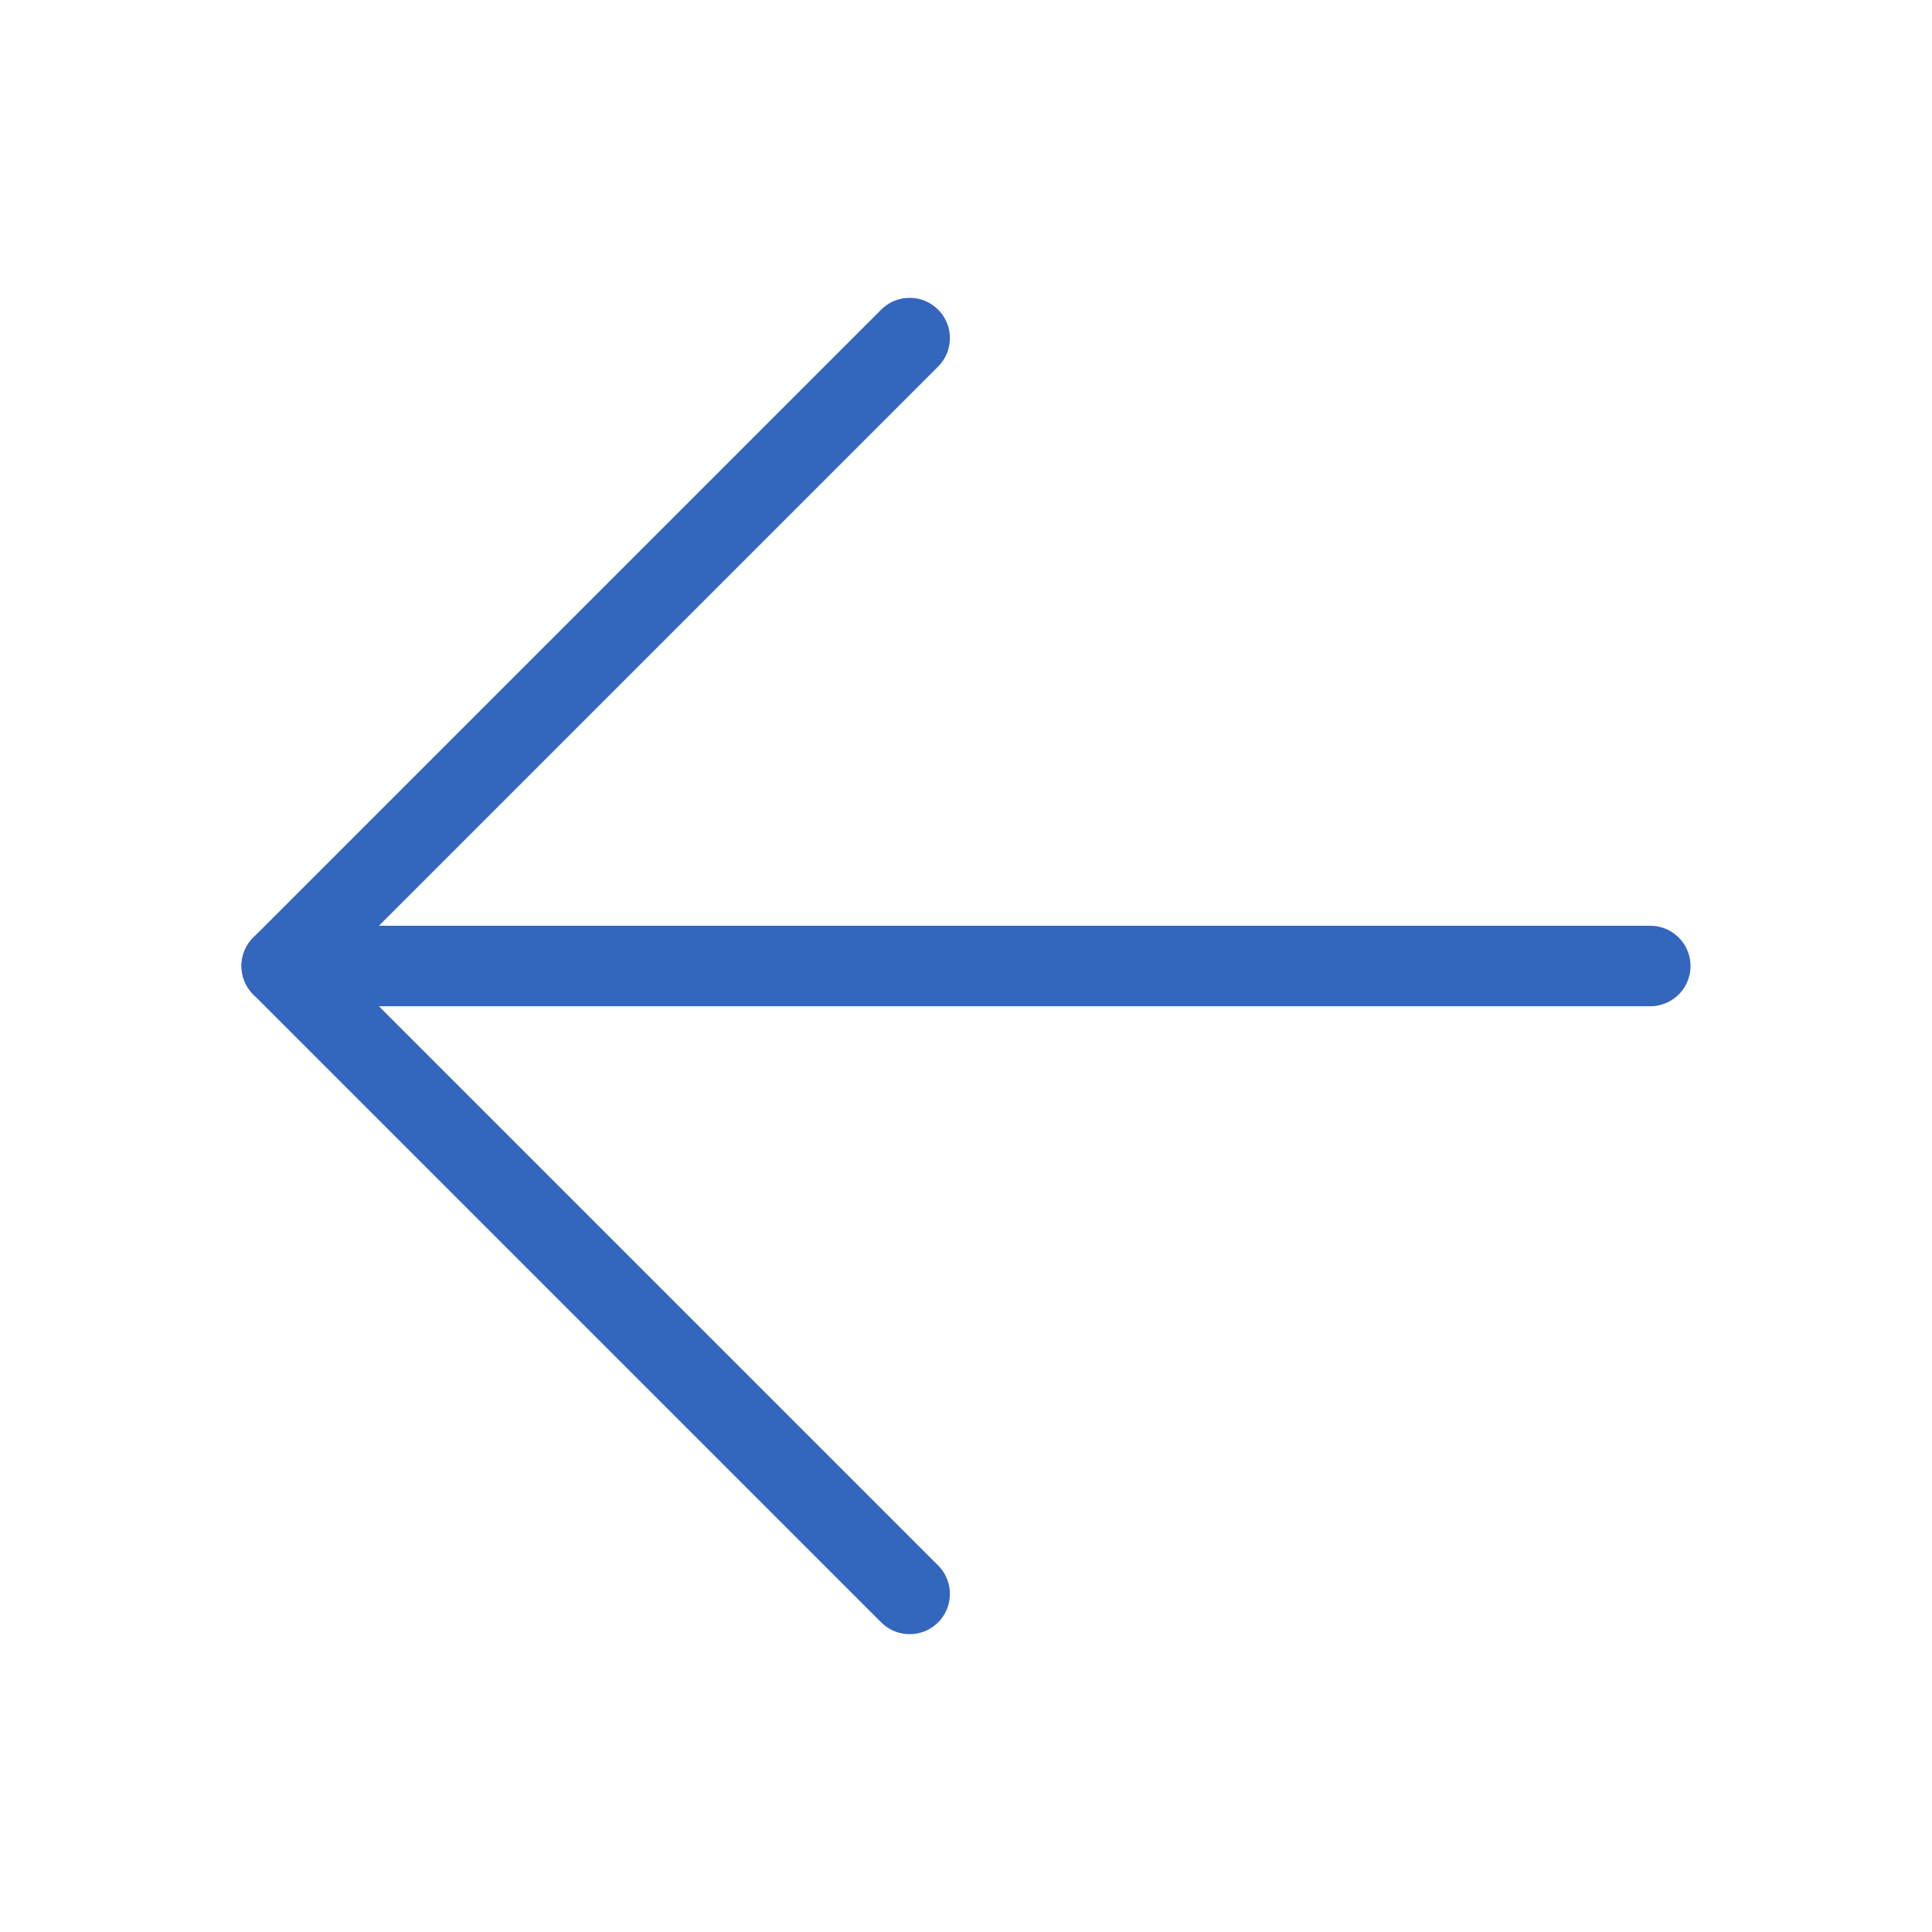
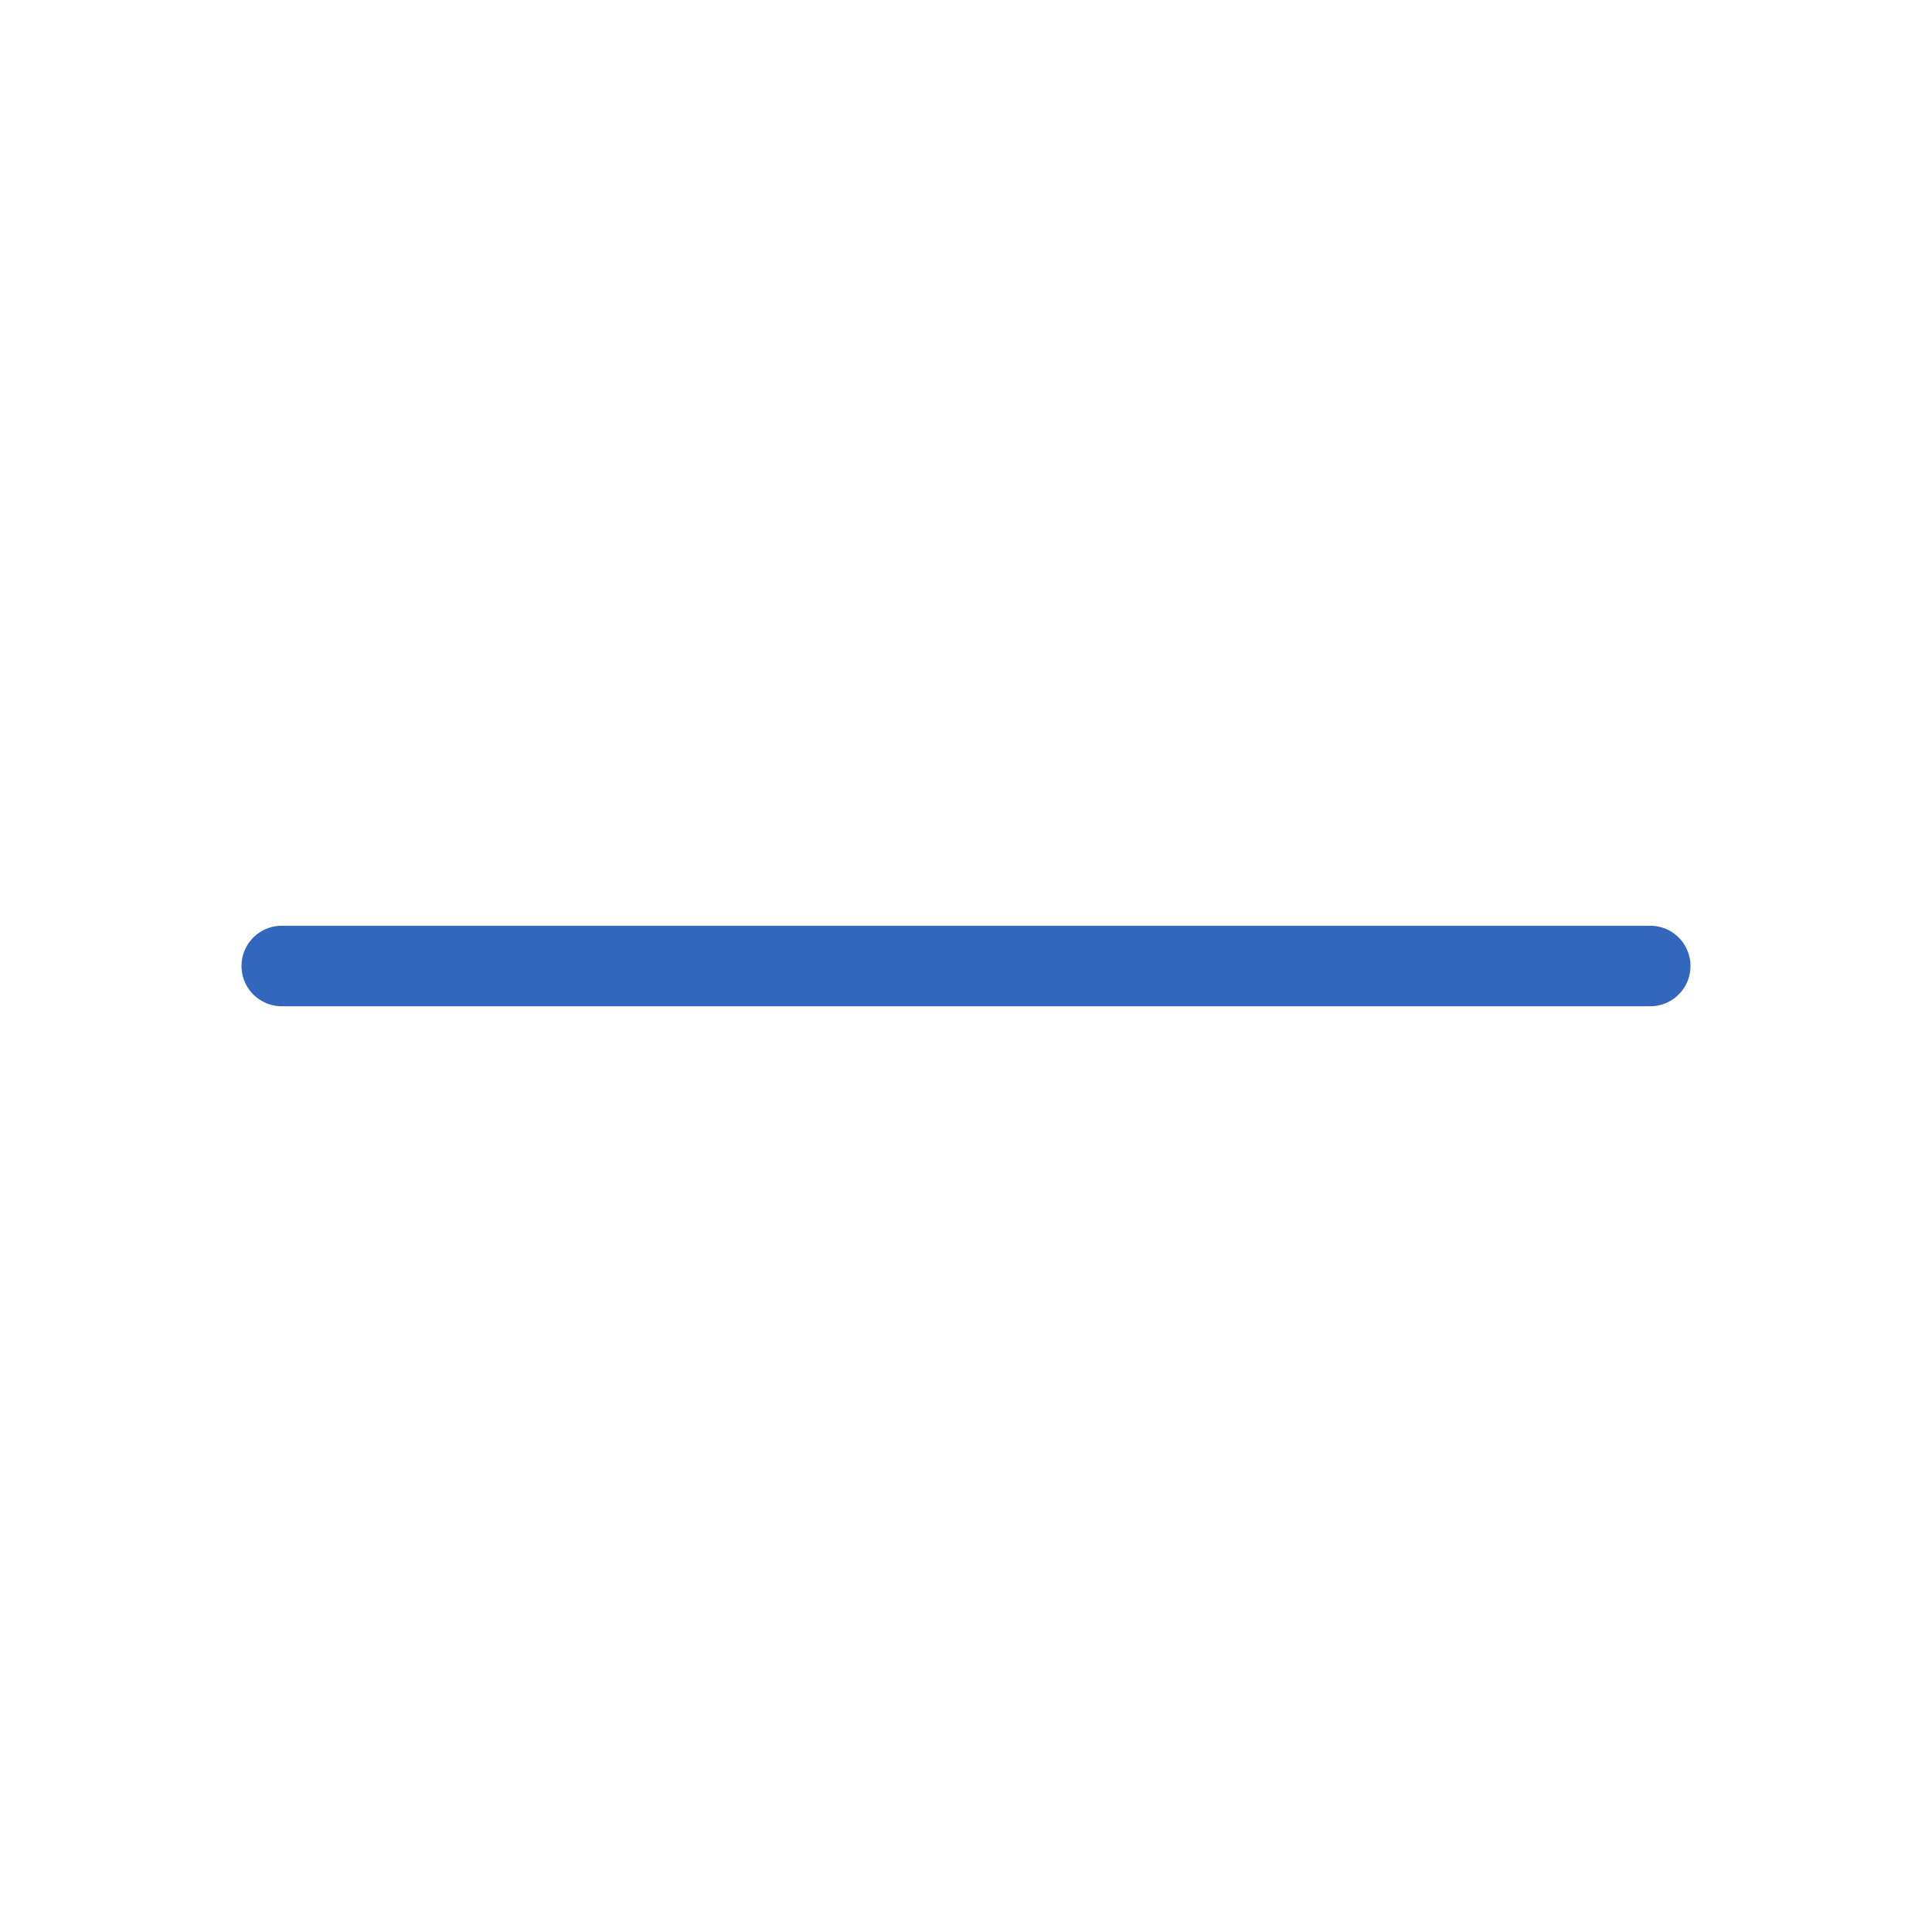
<svg xmlns="http://www.w3.org/2000/svg" id="arrow" version="1.1" viewBox="0 0 24 24">
  <defs>
    <style> .st0 { fill: none; stroke: #3366bd; stroke-linecap: round; stroke-linejoin: round; } </style>
  </defs>
  <line class="st0" x1="3.5" y1="12" x2="20.5" y2="12" />
-   <polyline class="st0" points="11.3 19.8 3.5 12 3.5 12 11.3 4.2" />
</svg>